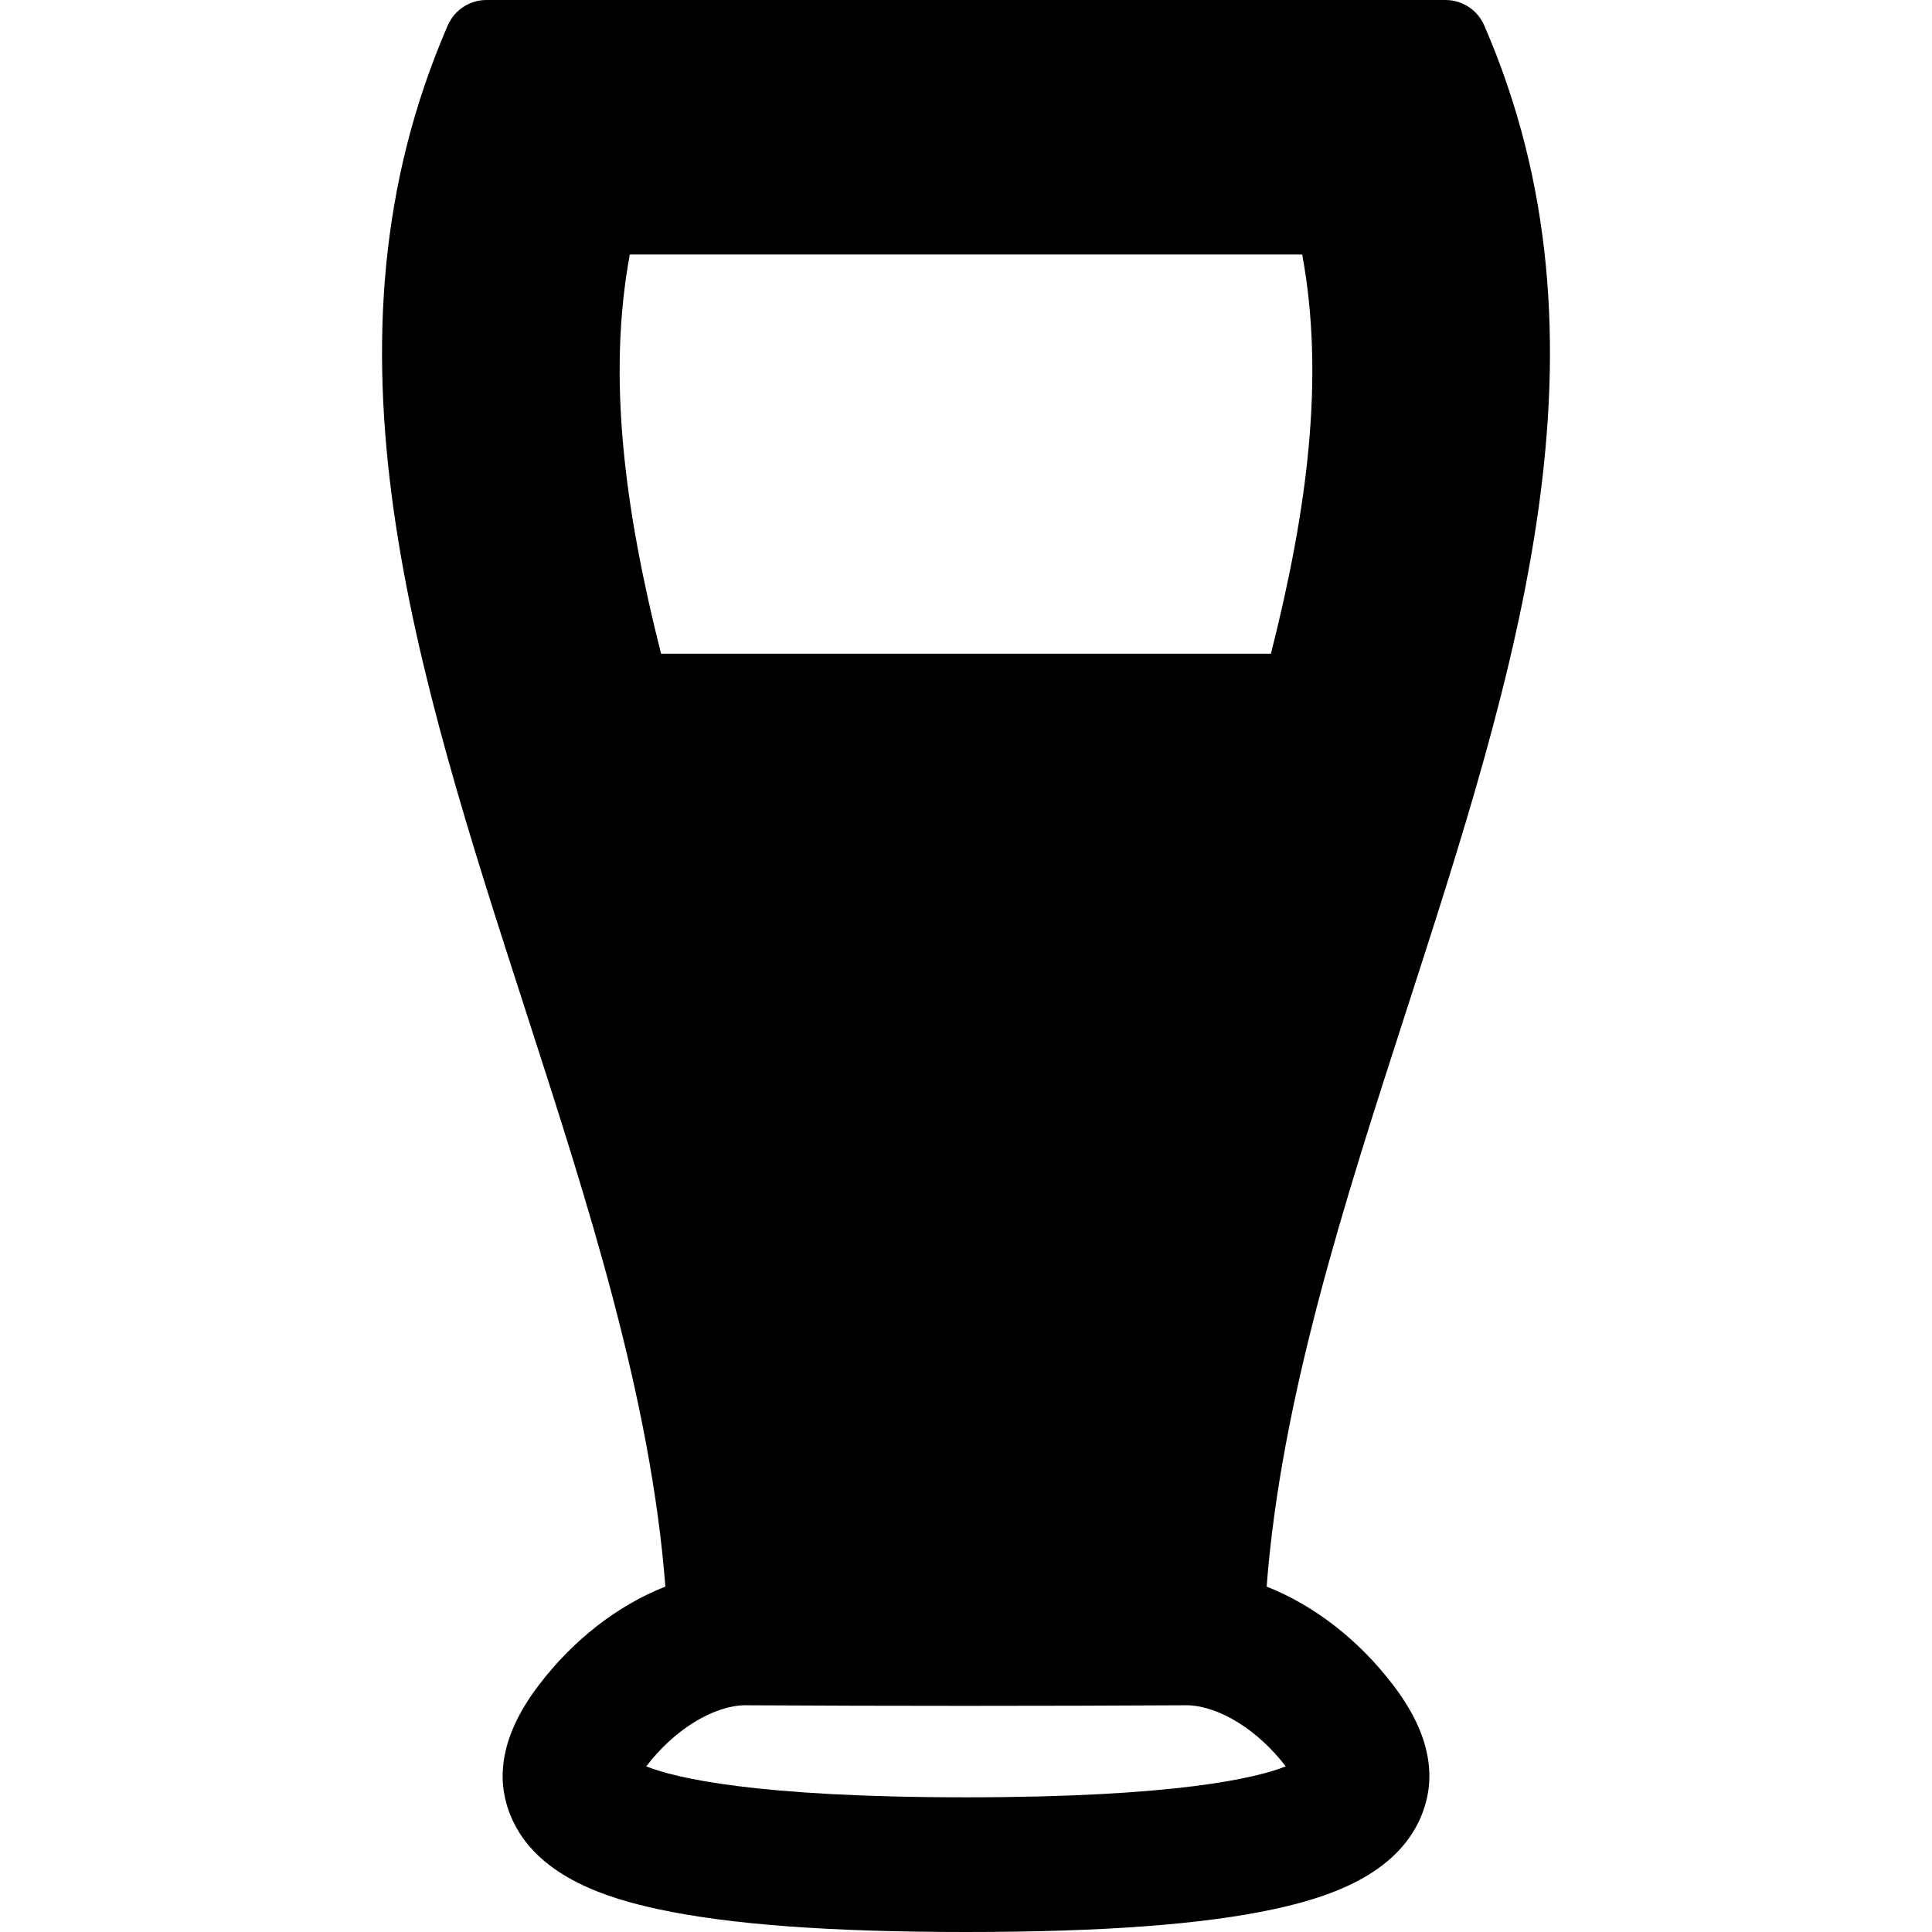
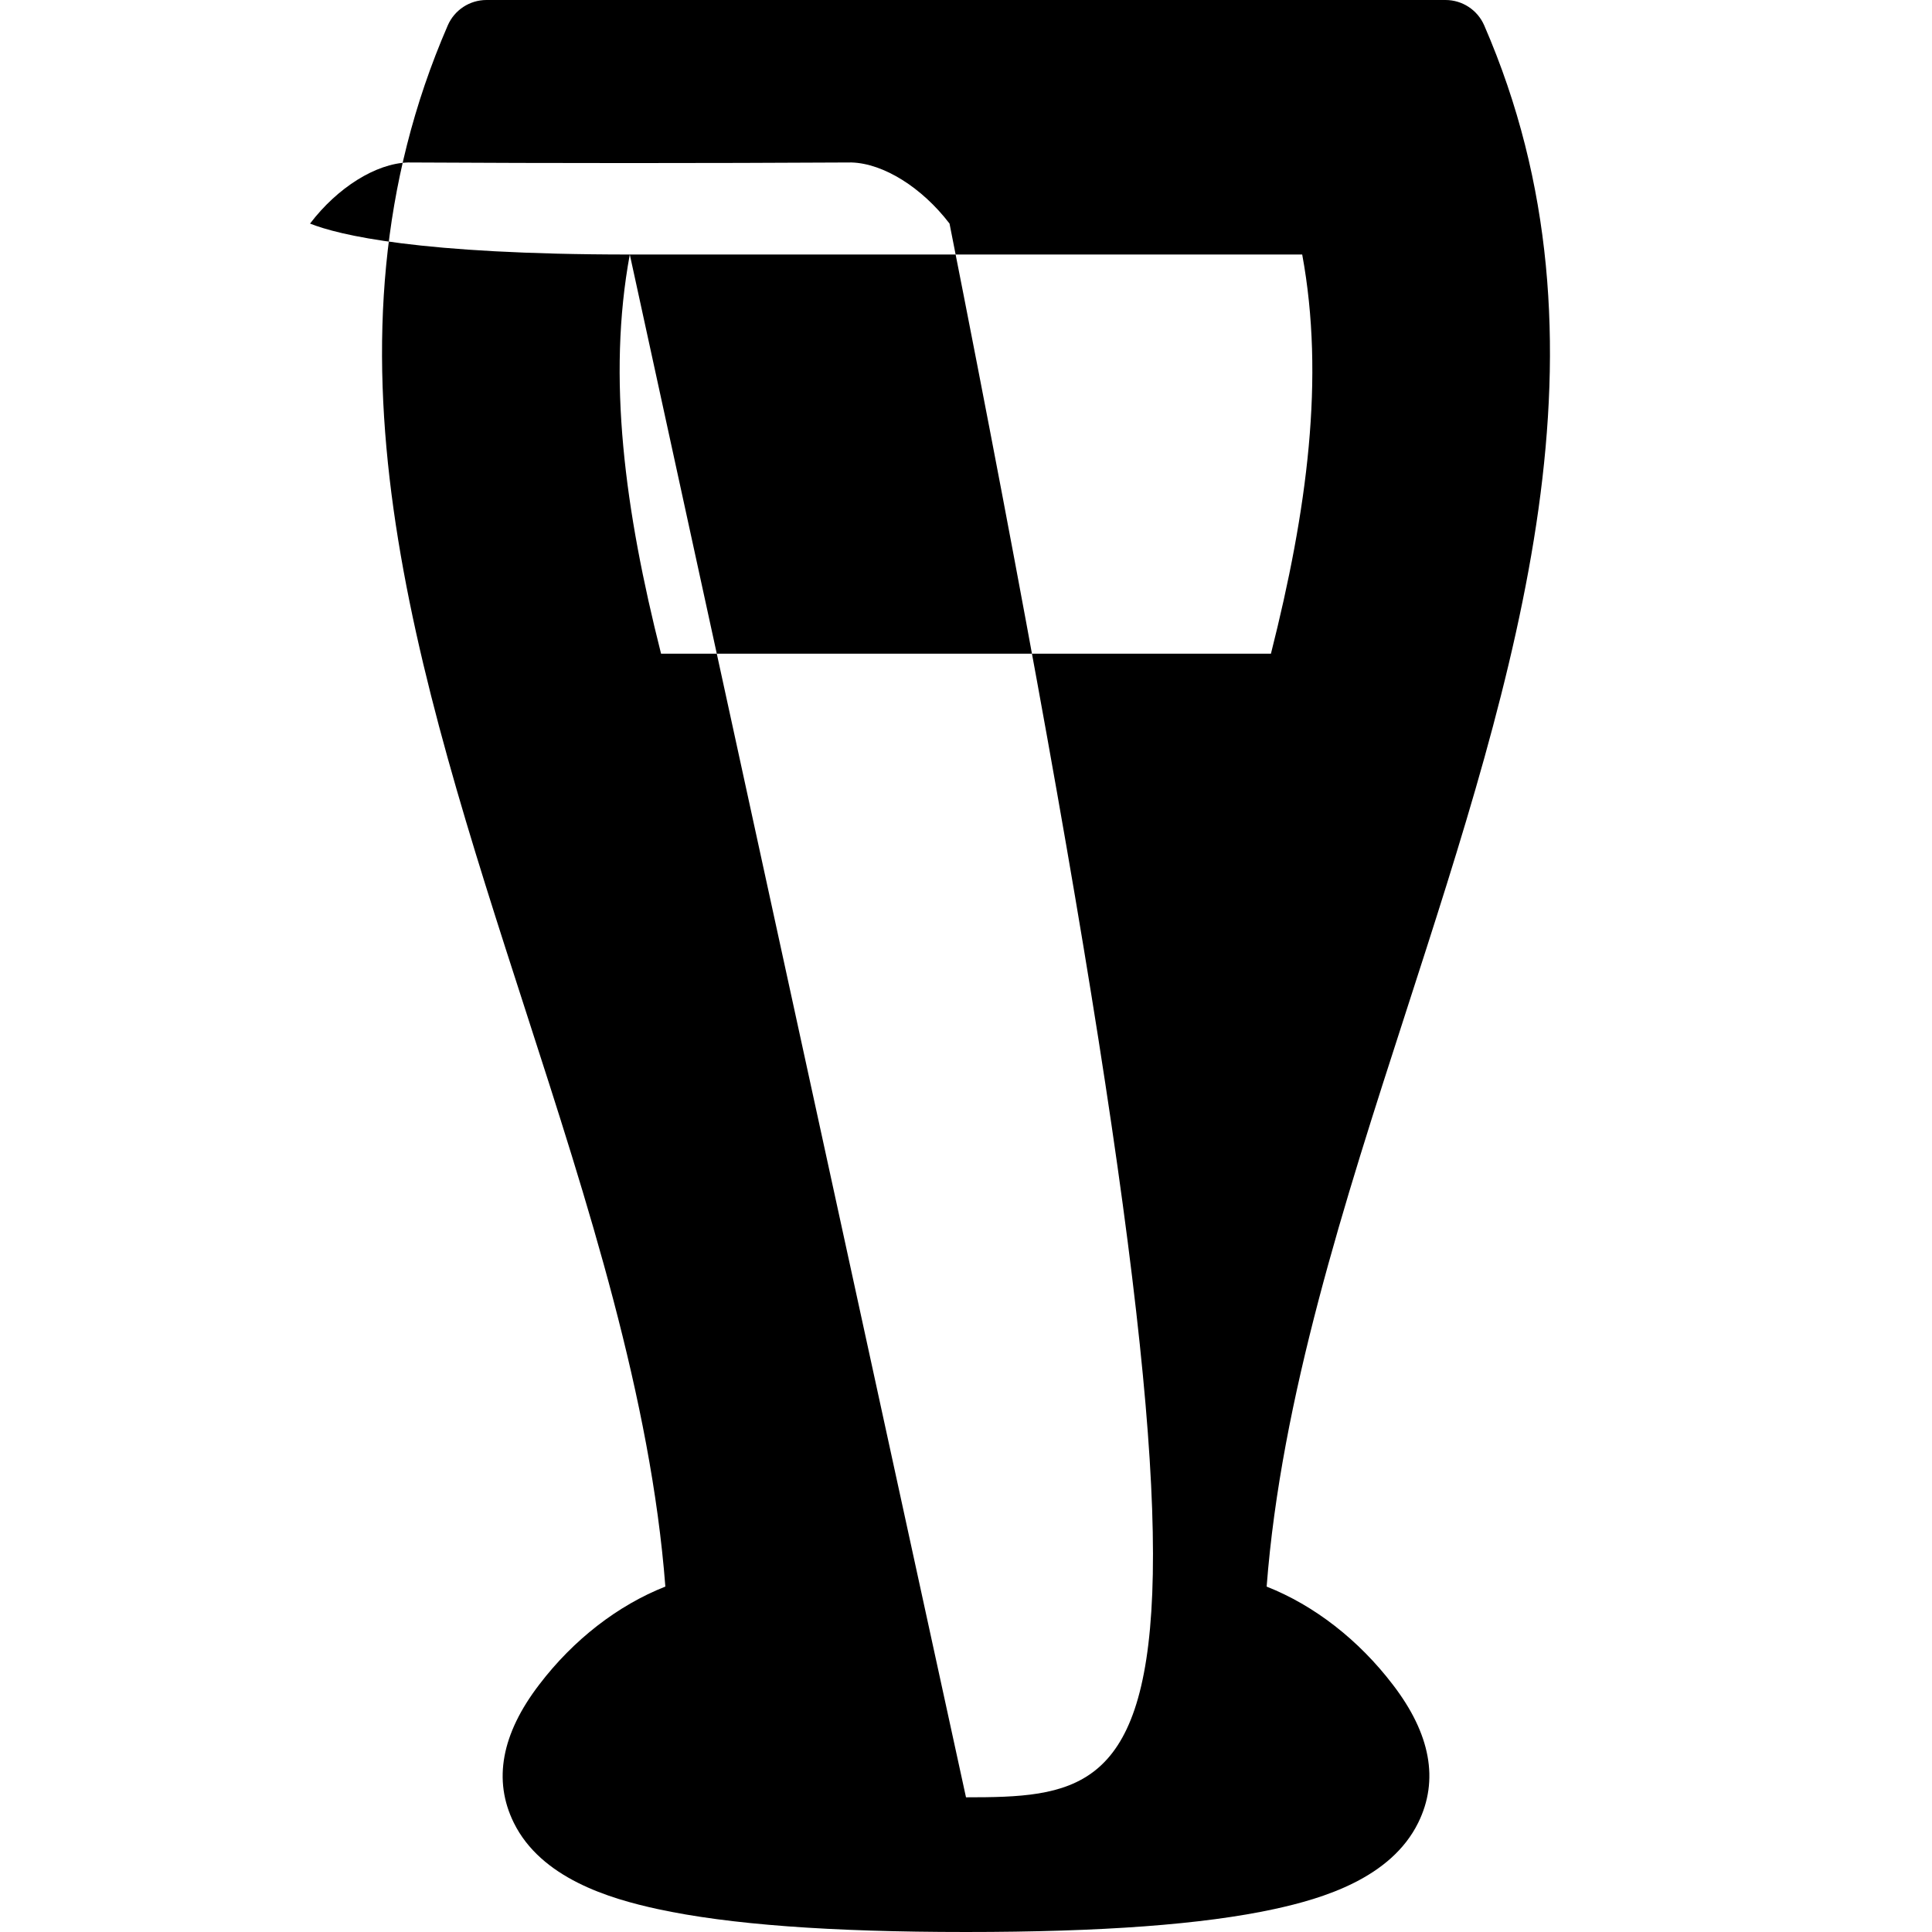
<svg xmlns="http://www.w3.org/2000/svg" fill="#000000" version="1.1" id="Capa_1" width="800px" height="800px" viewBox="0 0 366.08 366.08" xml:space="preserve">
  <g>
    <g>
-       <path d="M240.007,300.633c2.738-35.721,14.742-72.843,26.358-108.77c21.093-65.226,41.015-126.834,14.869-187.049    C279.964,1.89,277.083,0,273.896,0H92.183c-3.186,0-6.068,1.891-7.338,4.814C58.7,65.027,78.622,126.636,99.714,191.865    c11.616,35.924,23.62,73.048,26.359,108.764c-9.008,3.551-17.422,10.072-23.877,18.545c-7.176,9.347-8.806,18.161-4.843,26.2    c5.175,10.497,18.06,14.369,27.301,16.369c13.486,2.918,32.585,4.337,58.386,4.337s44.898-1.419,58.386-4.337    c9.242-2,22.128-5.873,27.301-16.37c3.965-8.039,2.346-16.841-4.795-26.139C257.44,310.721,249.015,304.186,240.007,300.633z     M119.335,48.226h127.41c4.312,23.35,0.945,48.48-5.924,75.635H125.259C118.389,96.708,115.019,71.577,119.335,48.226z     M183.04,340.559c-40.001,0-55.156-3.705-60.586-5.86c0.005-0.006,0.01-0.014,0.014-0.019c5.21-6.839,12.477-11.371,18.529-11.562    l0.025-0.001c13.896,0.077,27.988,0.116,41.887,0.116c13.896,0,28.076-0.039,42.146-0.116l0.021,0.001    c6.038,0.19,13.3,4.719,18.548,11.578C238.196,336.854,223.041,340.559,183.04,340.559z" />
+       <path d="M240.007,300.633c2.738-35.721,14.742-72.843,26.358-108.77c21.093-65.226,41.015-126.834,14.869-187.049    C279.964,1.89,277.083,0,273.896,0H92.183c-3.186,0-6.068,1.891-7.338,4.814C58.7,65.027,78.622,126.636,99.714,191.865    c11.616,35.924,23.62,73.048,26.359,108.764c-9.008,3.551-17.422,10.072-23.877,18.545c-7.176,9.347-8.806,18.161-4.843,26.2    c5.175,10.497,18.06,14.369,27.301,16.369c13.486,2.918,32.585,4.337,58.386,4.337s44.898-1.419,58.386-4.337    c9.242-2,22.128-5.873,27.301-16.37c3.965-8.039,2.346-16.841-4.795-26.139C257.44,310.721,249.015,304.186,240.007,300.633z     M119.335,48.226h127.41c4.312,23.35,0.945,48.48-5.924,75.635H125.259C118.389,96.708,115.019,71.577,119.335,48.226z     c-40.001,0-55.156-3.705-60.586-5.86c0.005-0.006,0.01-0.014,0.014-0.019c5.21-6.839,12.477-11.371,18.529-11.562    l0.025-0.001c13.896,0.077,27.988,0.116,41.887,0.116c13.896,0,28.076-0.039,42.146-0.116l0.021,0.001    c6.038,0.19,13.3,4.719,18.548,11.578C238.196,336.854,223.041,340.559,183.04,340.559z" />
    </g>
  </g>
</svg>